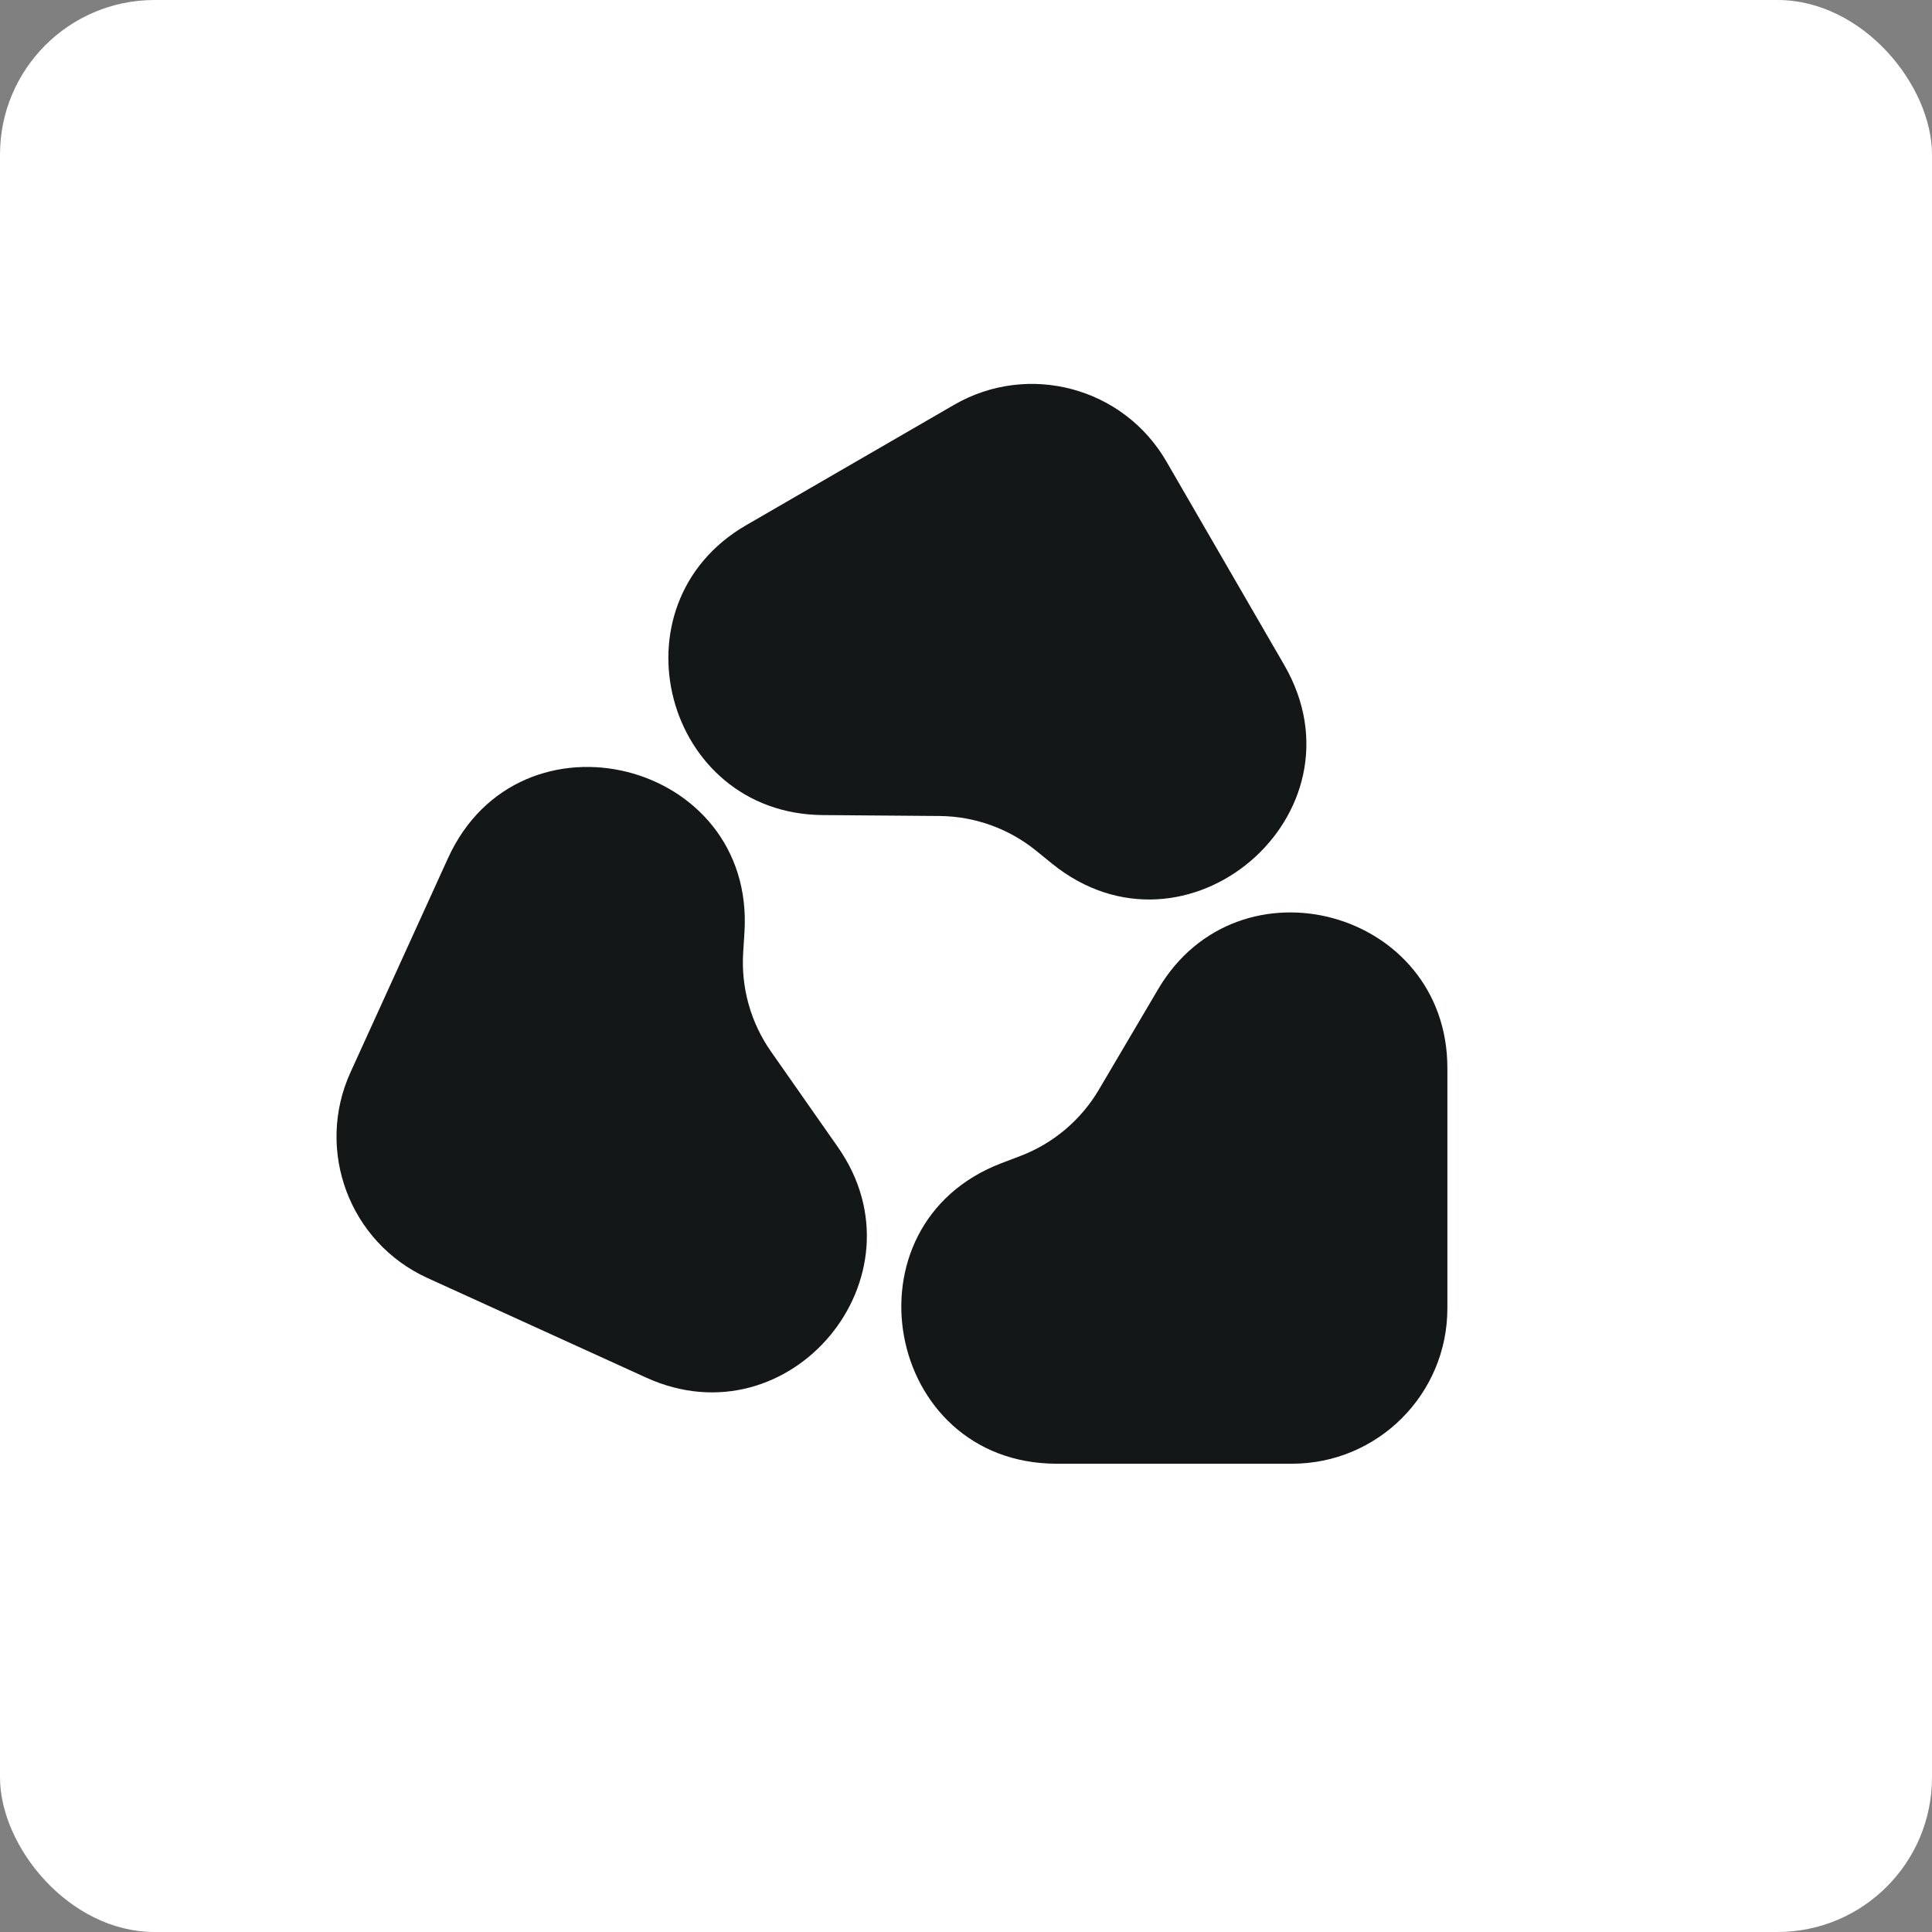
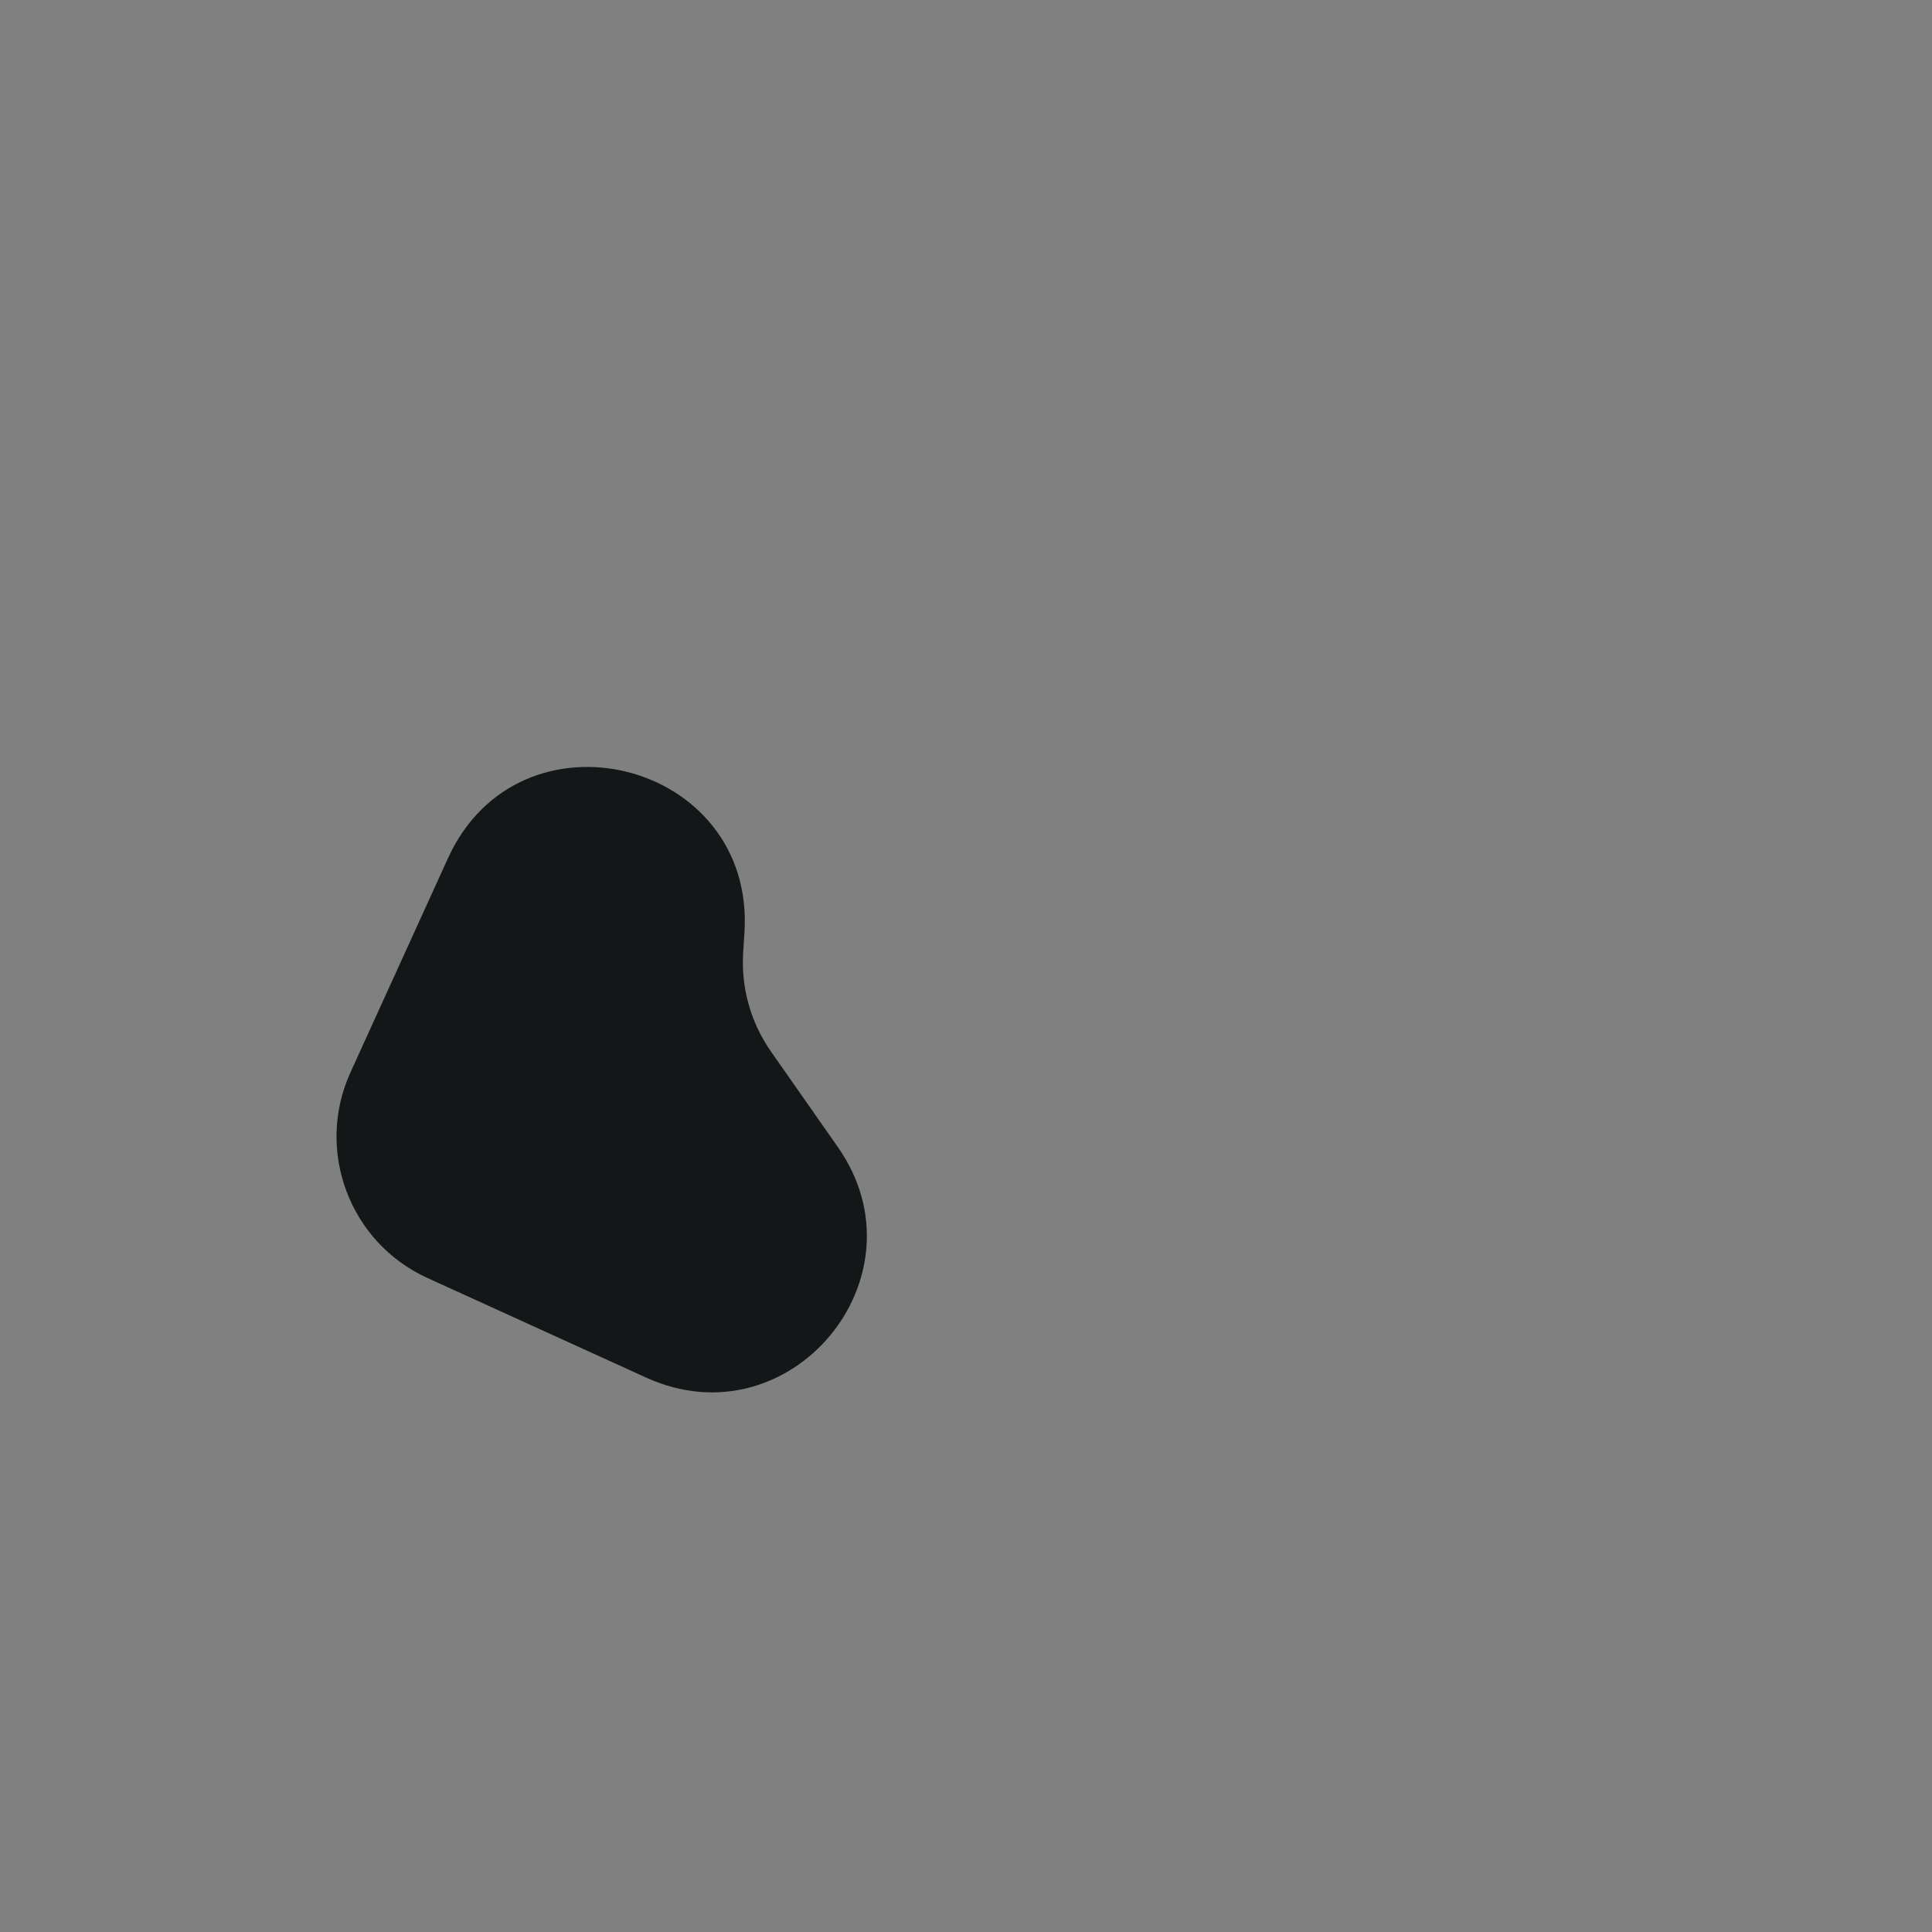
<svg xmlns="http://www.w3.org/2000/svg" width="100" height="100" viewBox="0 0 100 100" fill="none">
  <rect x="0" y="0" width="100" height="100" fill="#808080" stroke="none" />
-   <rect width="100" height="100" rx="8" fill="white" />
-   <path d="M52.812 59.834C54.517 59.184 55.95 57.975 56.876 56.404L59.946 51.198C64.106 44.144 74.916 47.094 74.916 55.283V67.72C74.916 72.161 71.315 75.762 66.874 75.762H54.703C45.773 75.762 43.495 63.383 51.84 60.204L52.812 59.834Z" fill="#141718" />
  <path d="M38.467 49.303C38.351 51.124 38.858 52.929 39.904 54.424L43.369 59.375C48.064 66.084 40.899 74.7 33.446 71.305L22.129 66.151C18.086 64.31 16.302 59.541 18.143 55.499L23.187 44.422C26.889 36.295 39.098 39.353 38.533 48.265L38.467 49.303Z" fill="#141718" />
-   <path d="M53.633 44.035C52.217 42.886 50.452 42.251 48.628 42.236L42.585 42.188C34.396 42.121 31.534 31.288 38.62 27.185L49.383 20.954C53.227 18.729 58.148 20.041 60.373 23.886L66.471 34.419C70.945 42.147 61.373 50.321 54.44 44.691L53.633 44.035Z" fill="#141718" />
</svg>